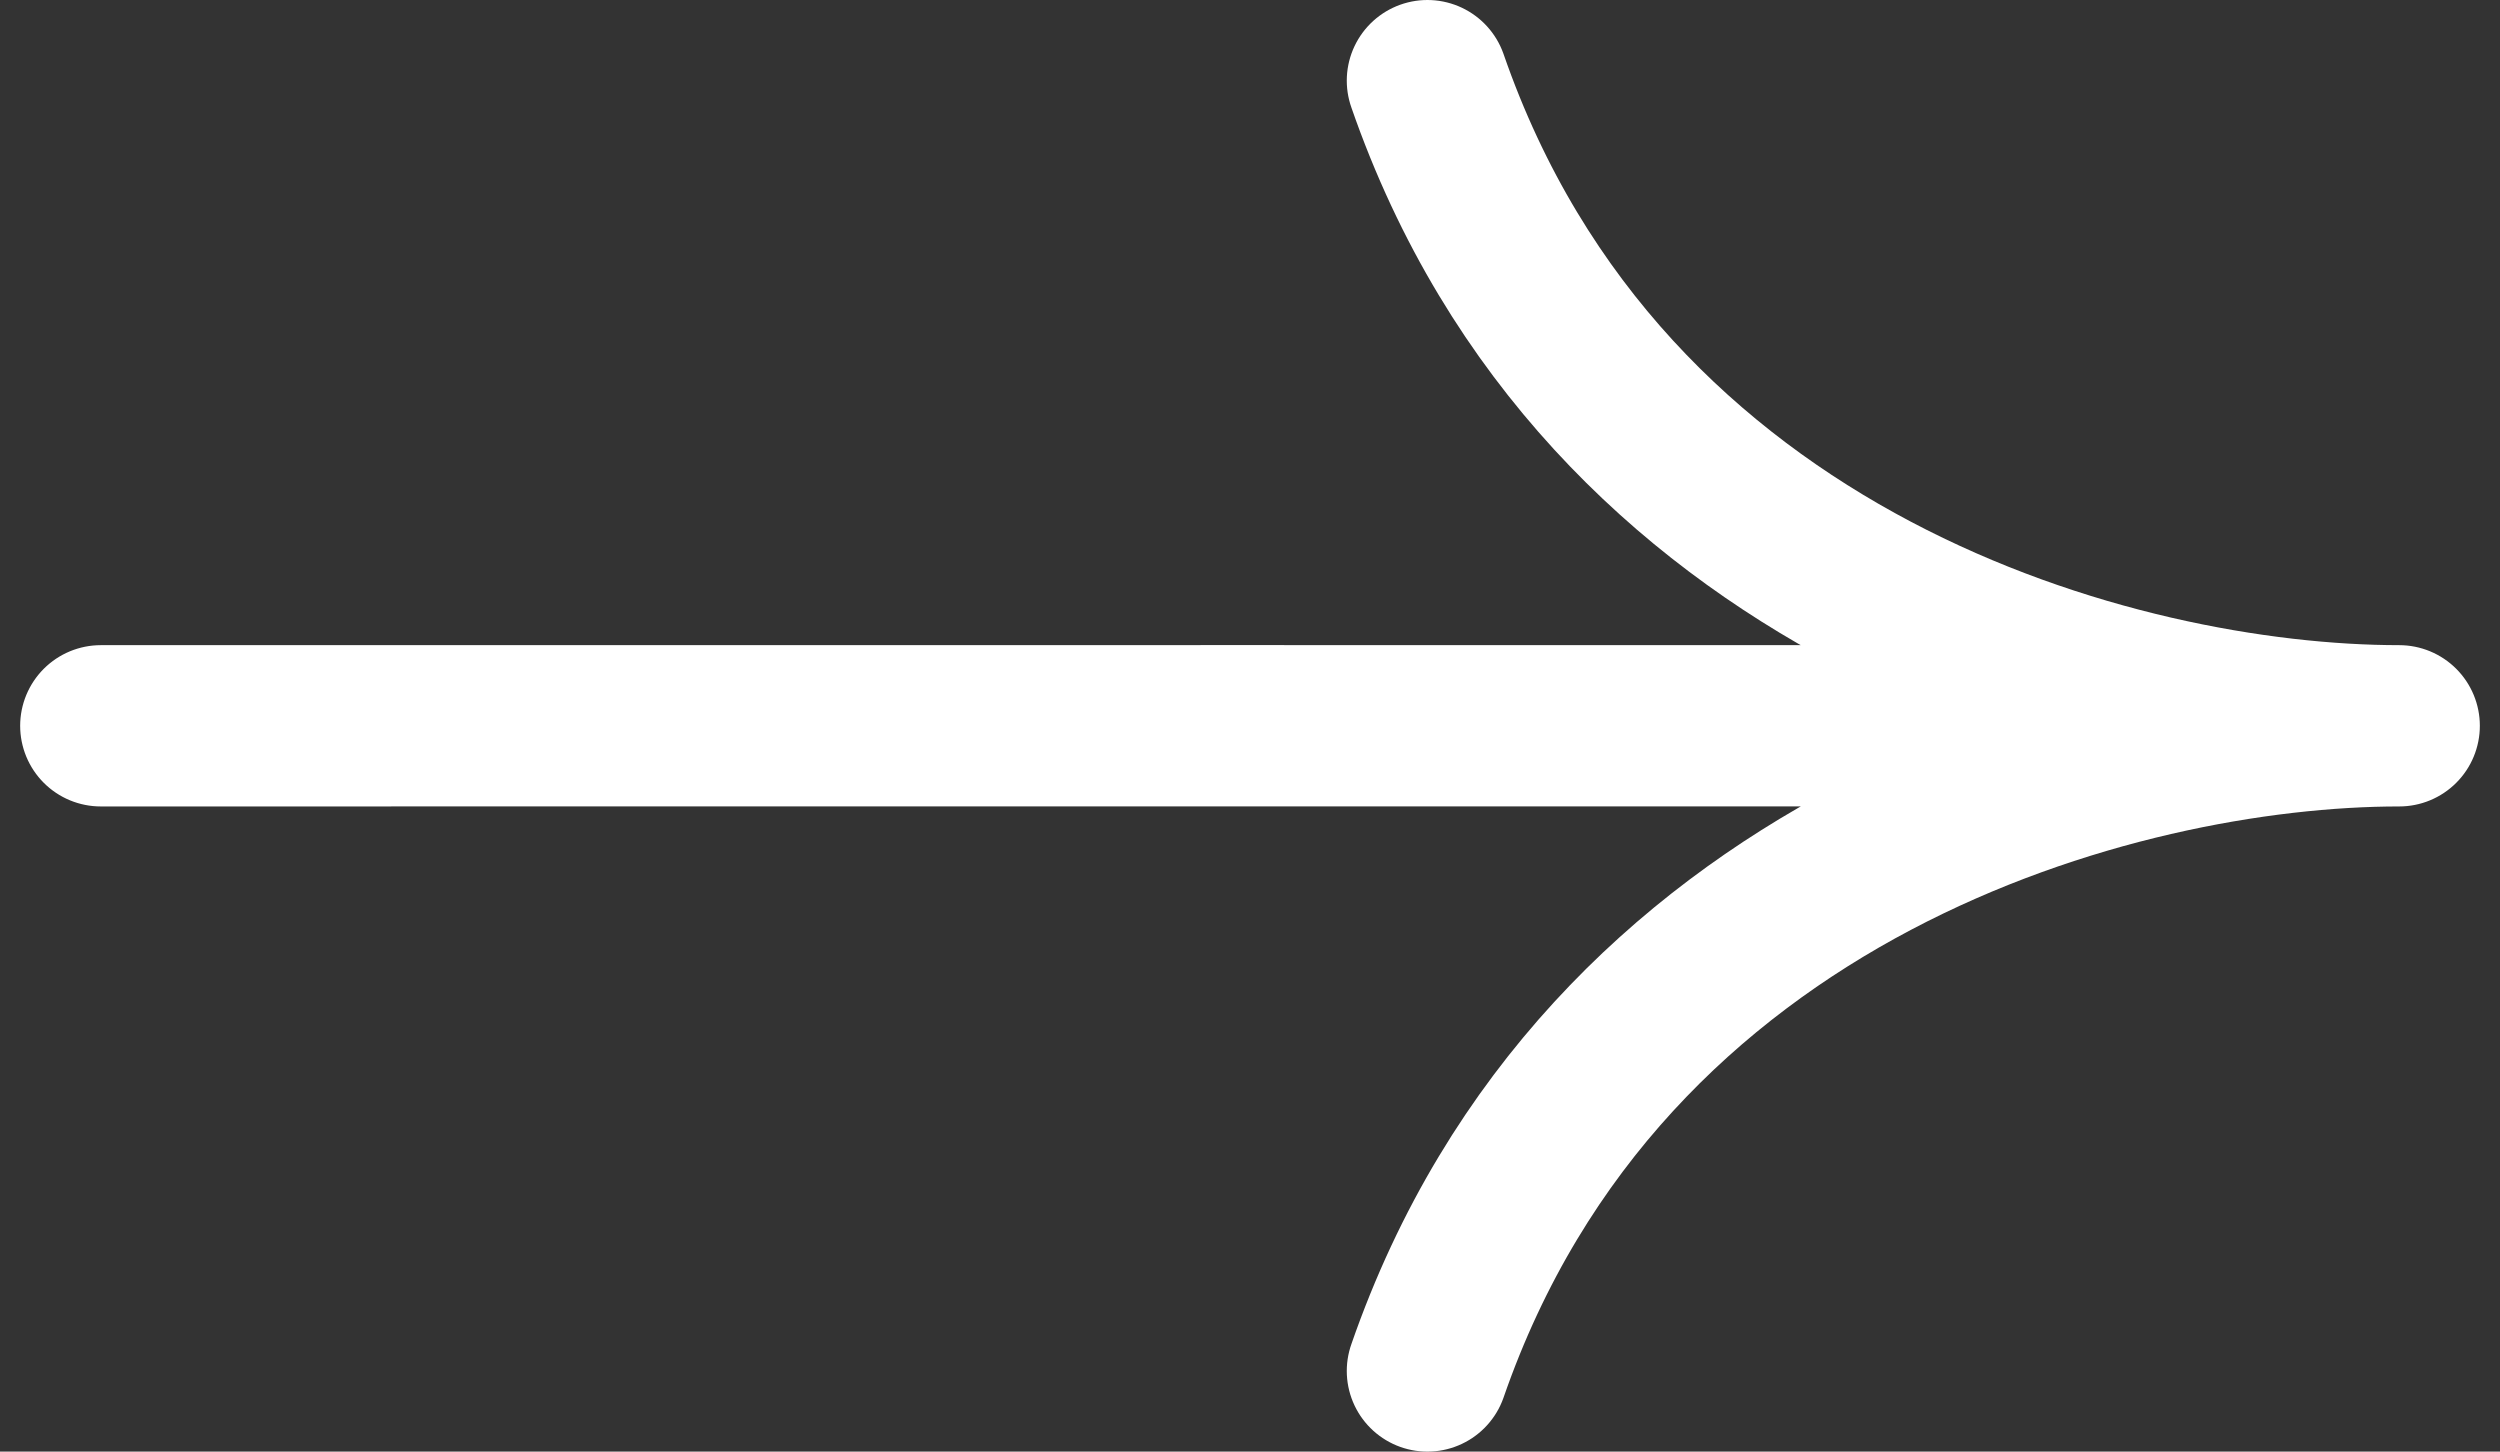
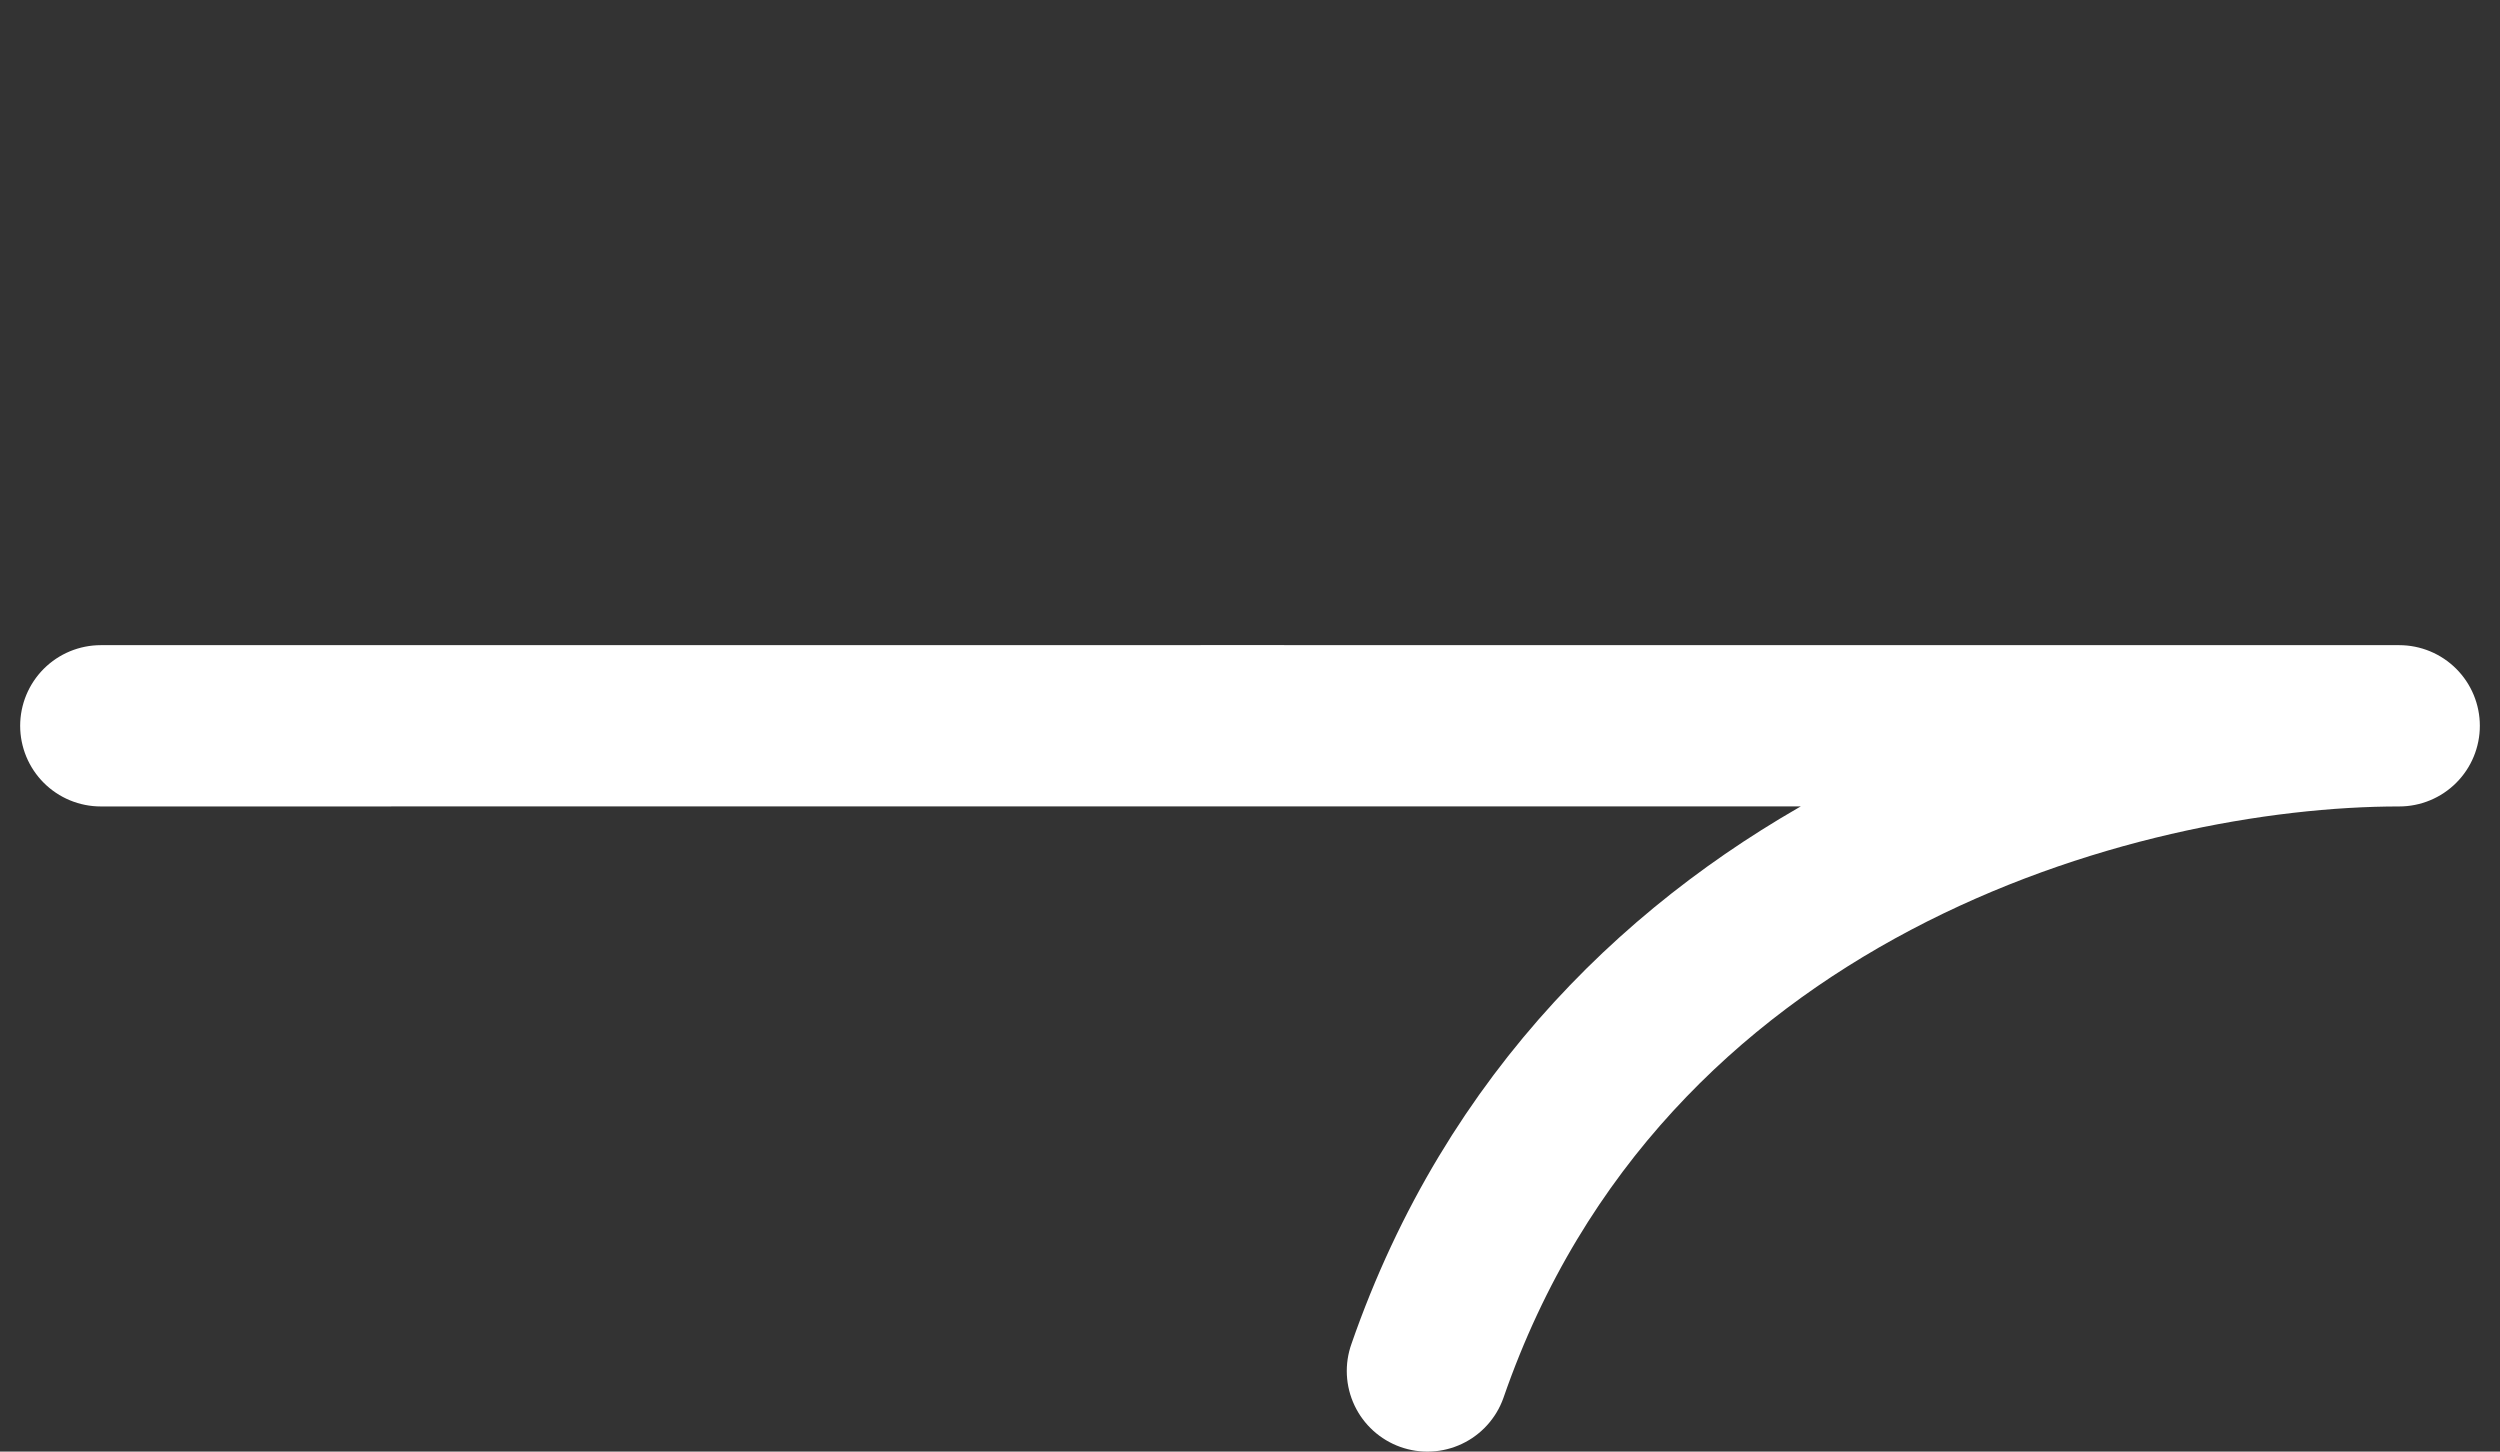
<svg xmlns="http://www.w3.org/2000/svg" width="31" height="18" viewBox="0 0 31 18" fill="none">
  <rect x="0" y="0" width="31" height="18" fill="#333333" stroke="none" />
-   <path d="M1.25 9C1.25 9 29.531 8.998 29.75 9M29.75 9C26.249 9 19.875 10.724 17.7 17M29.75 9C26.249 9 19.875 7.276 17.7 1" stroke="white" stroke-width="2" stroke-linecap="round" stroke-linejoin="round" />
+   <path d="M1.25 9C1.25 9 29.531 8.998 29.75 9M29.75 9C26.249 9 19.875 10.724 17.7 17M29.75 9" stroke="white" stroke-width="2" stroke-linecap="round" stroke-linejoin="round" />
</svg>